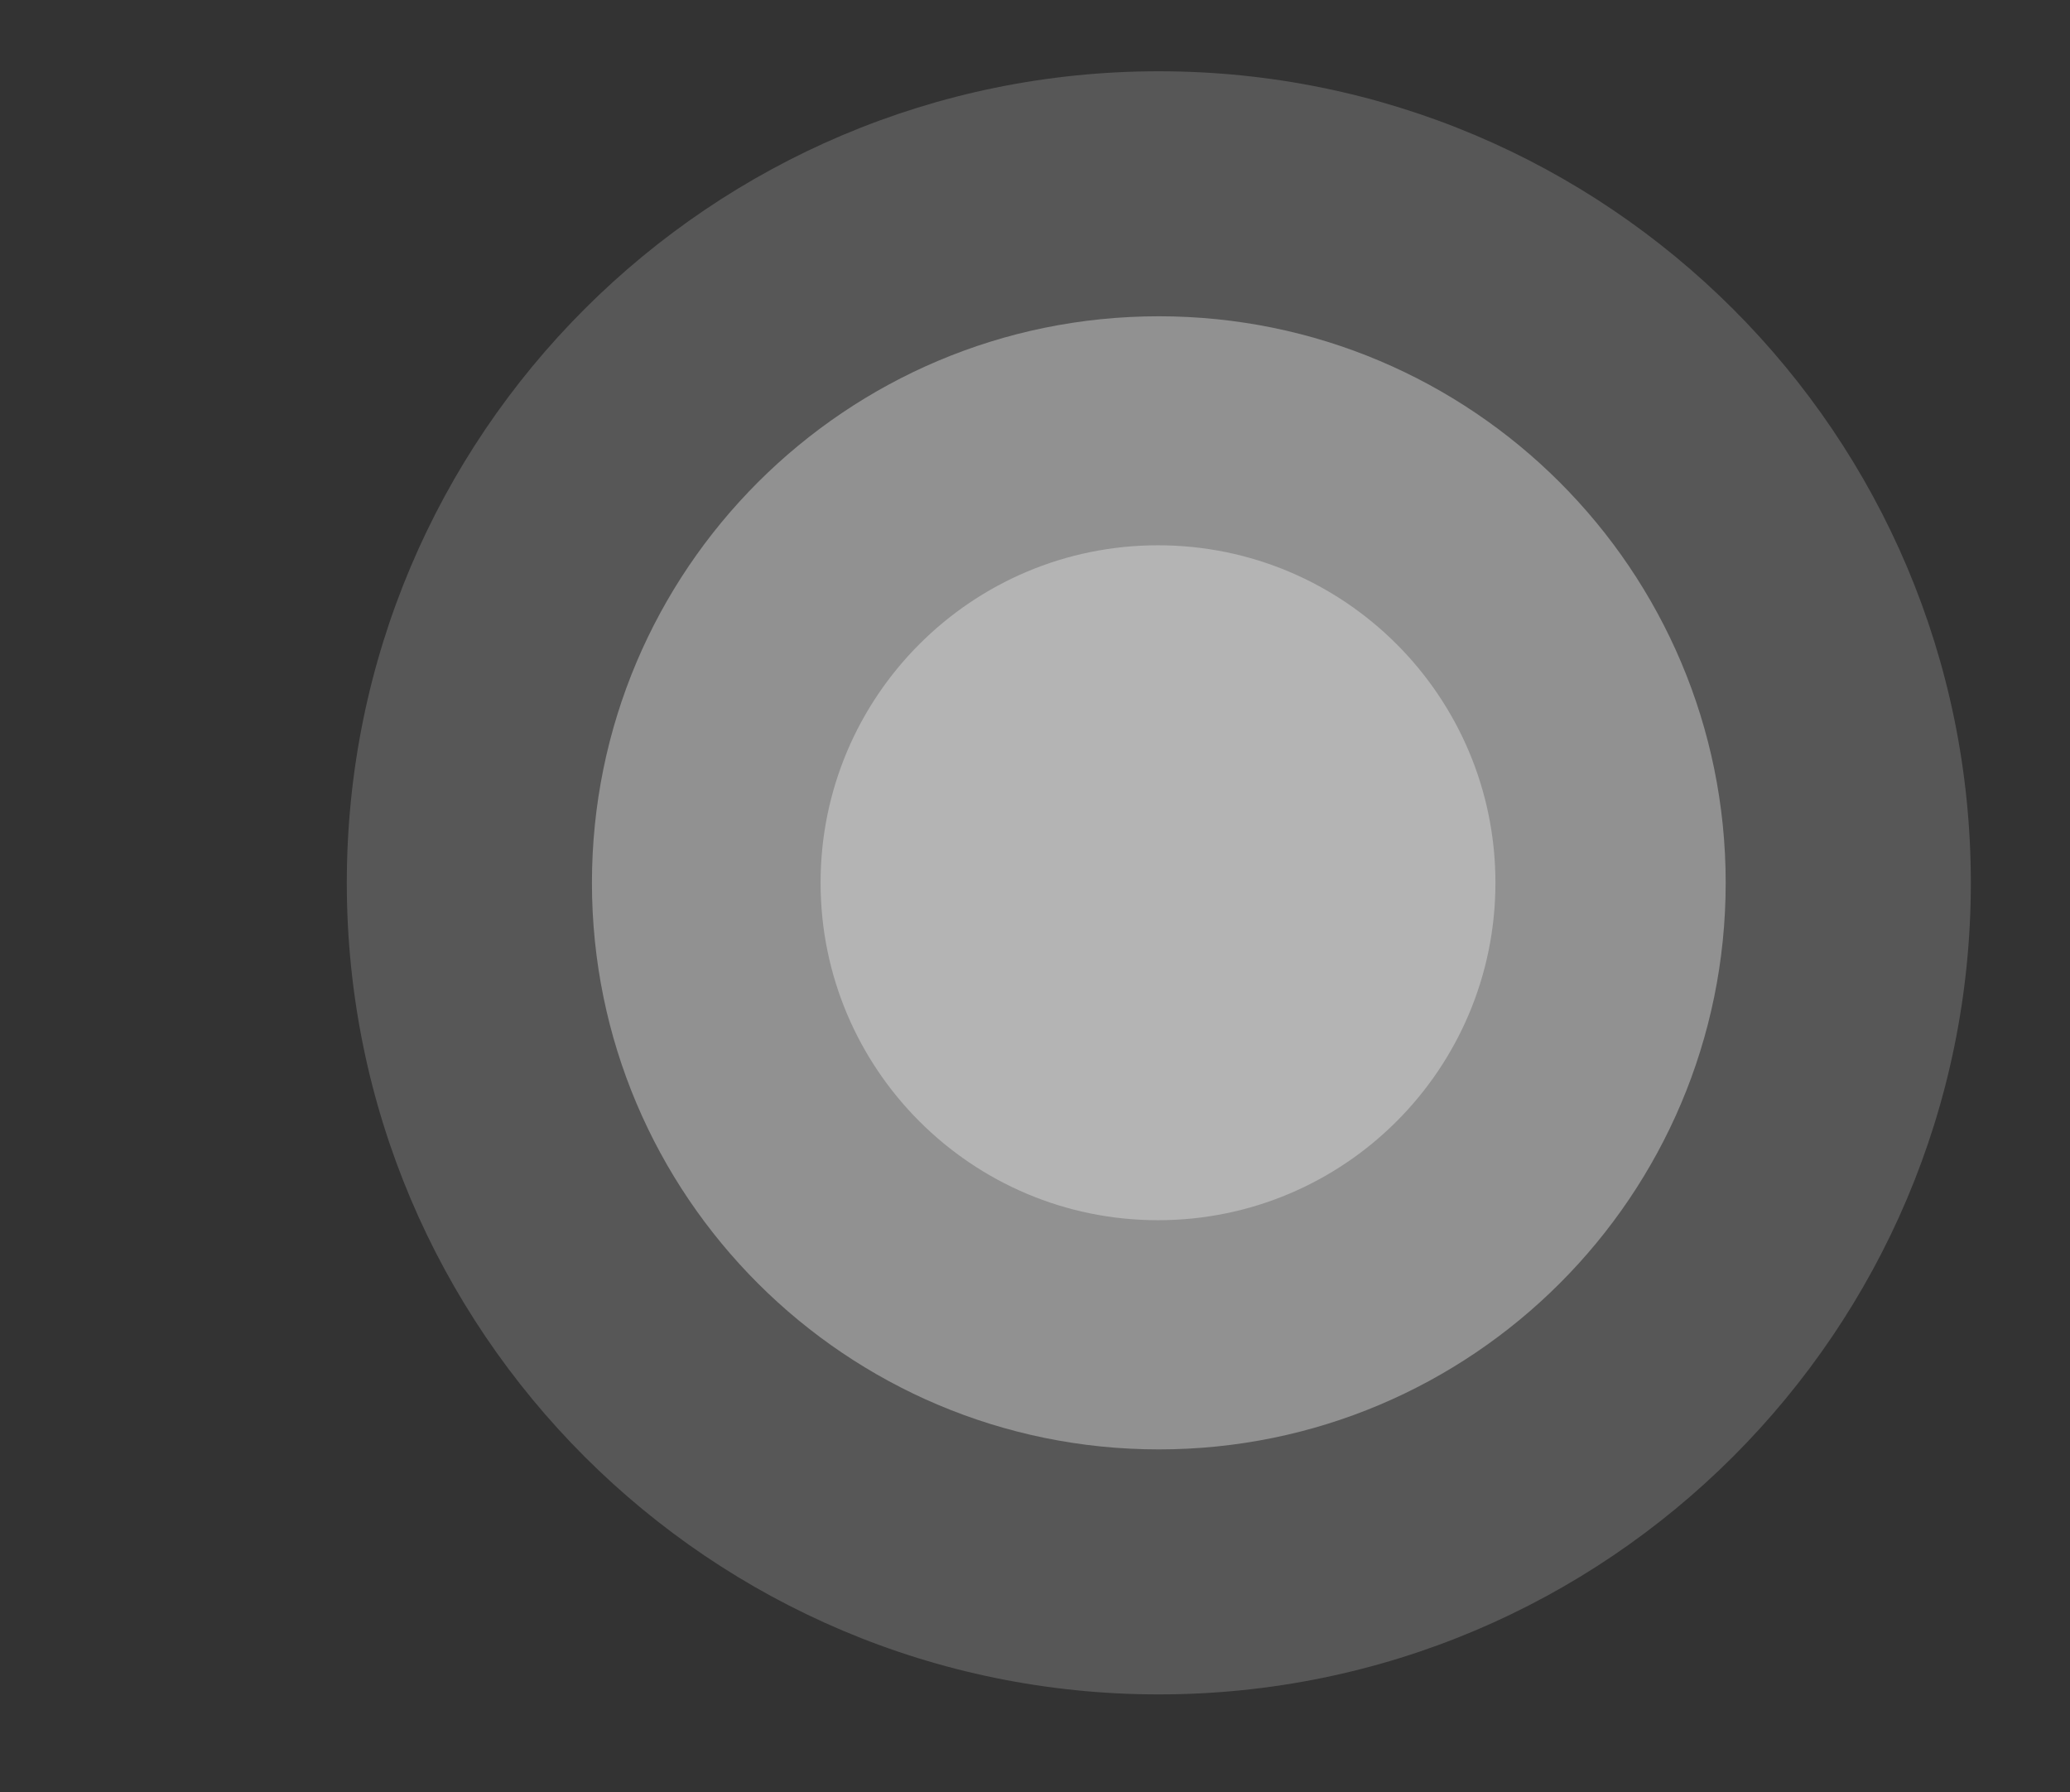
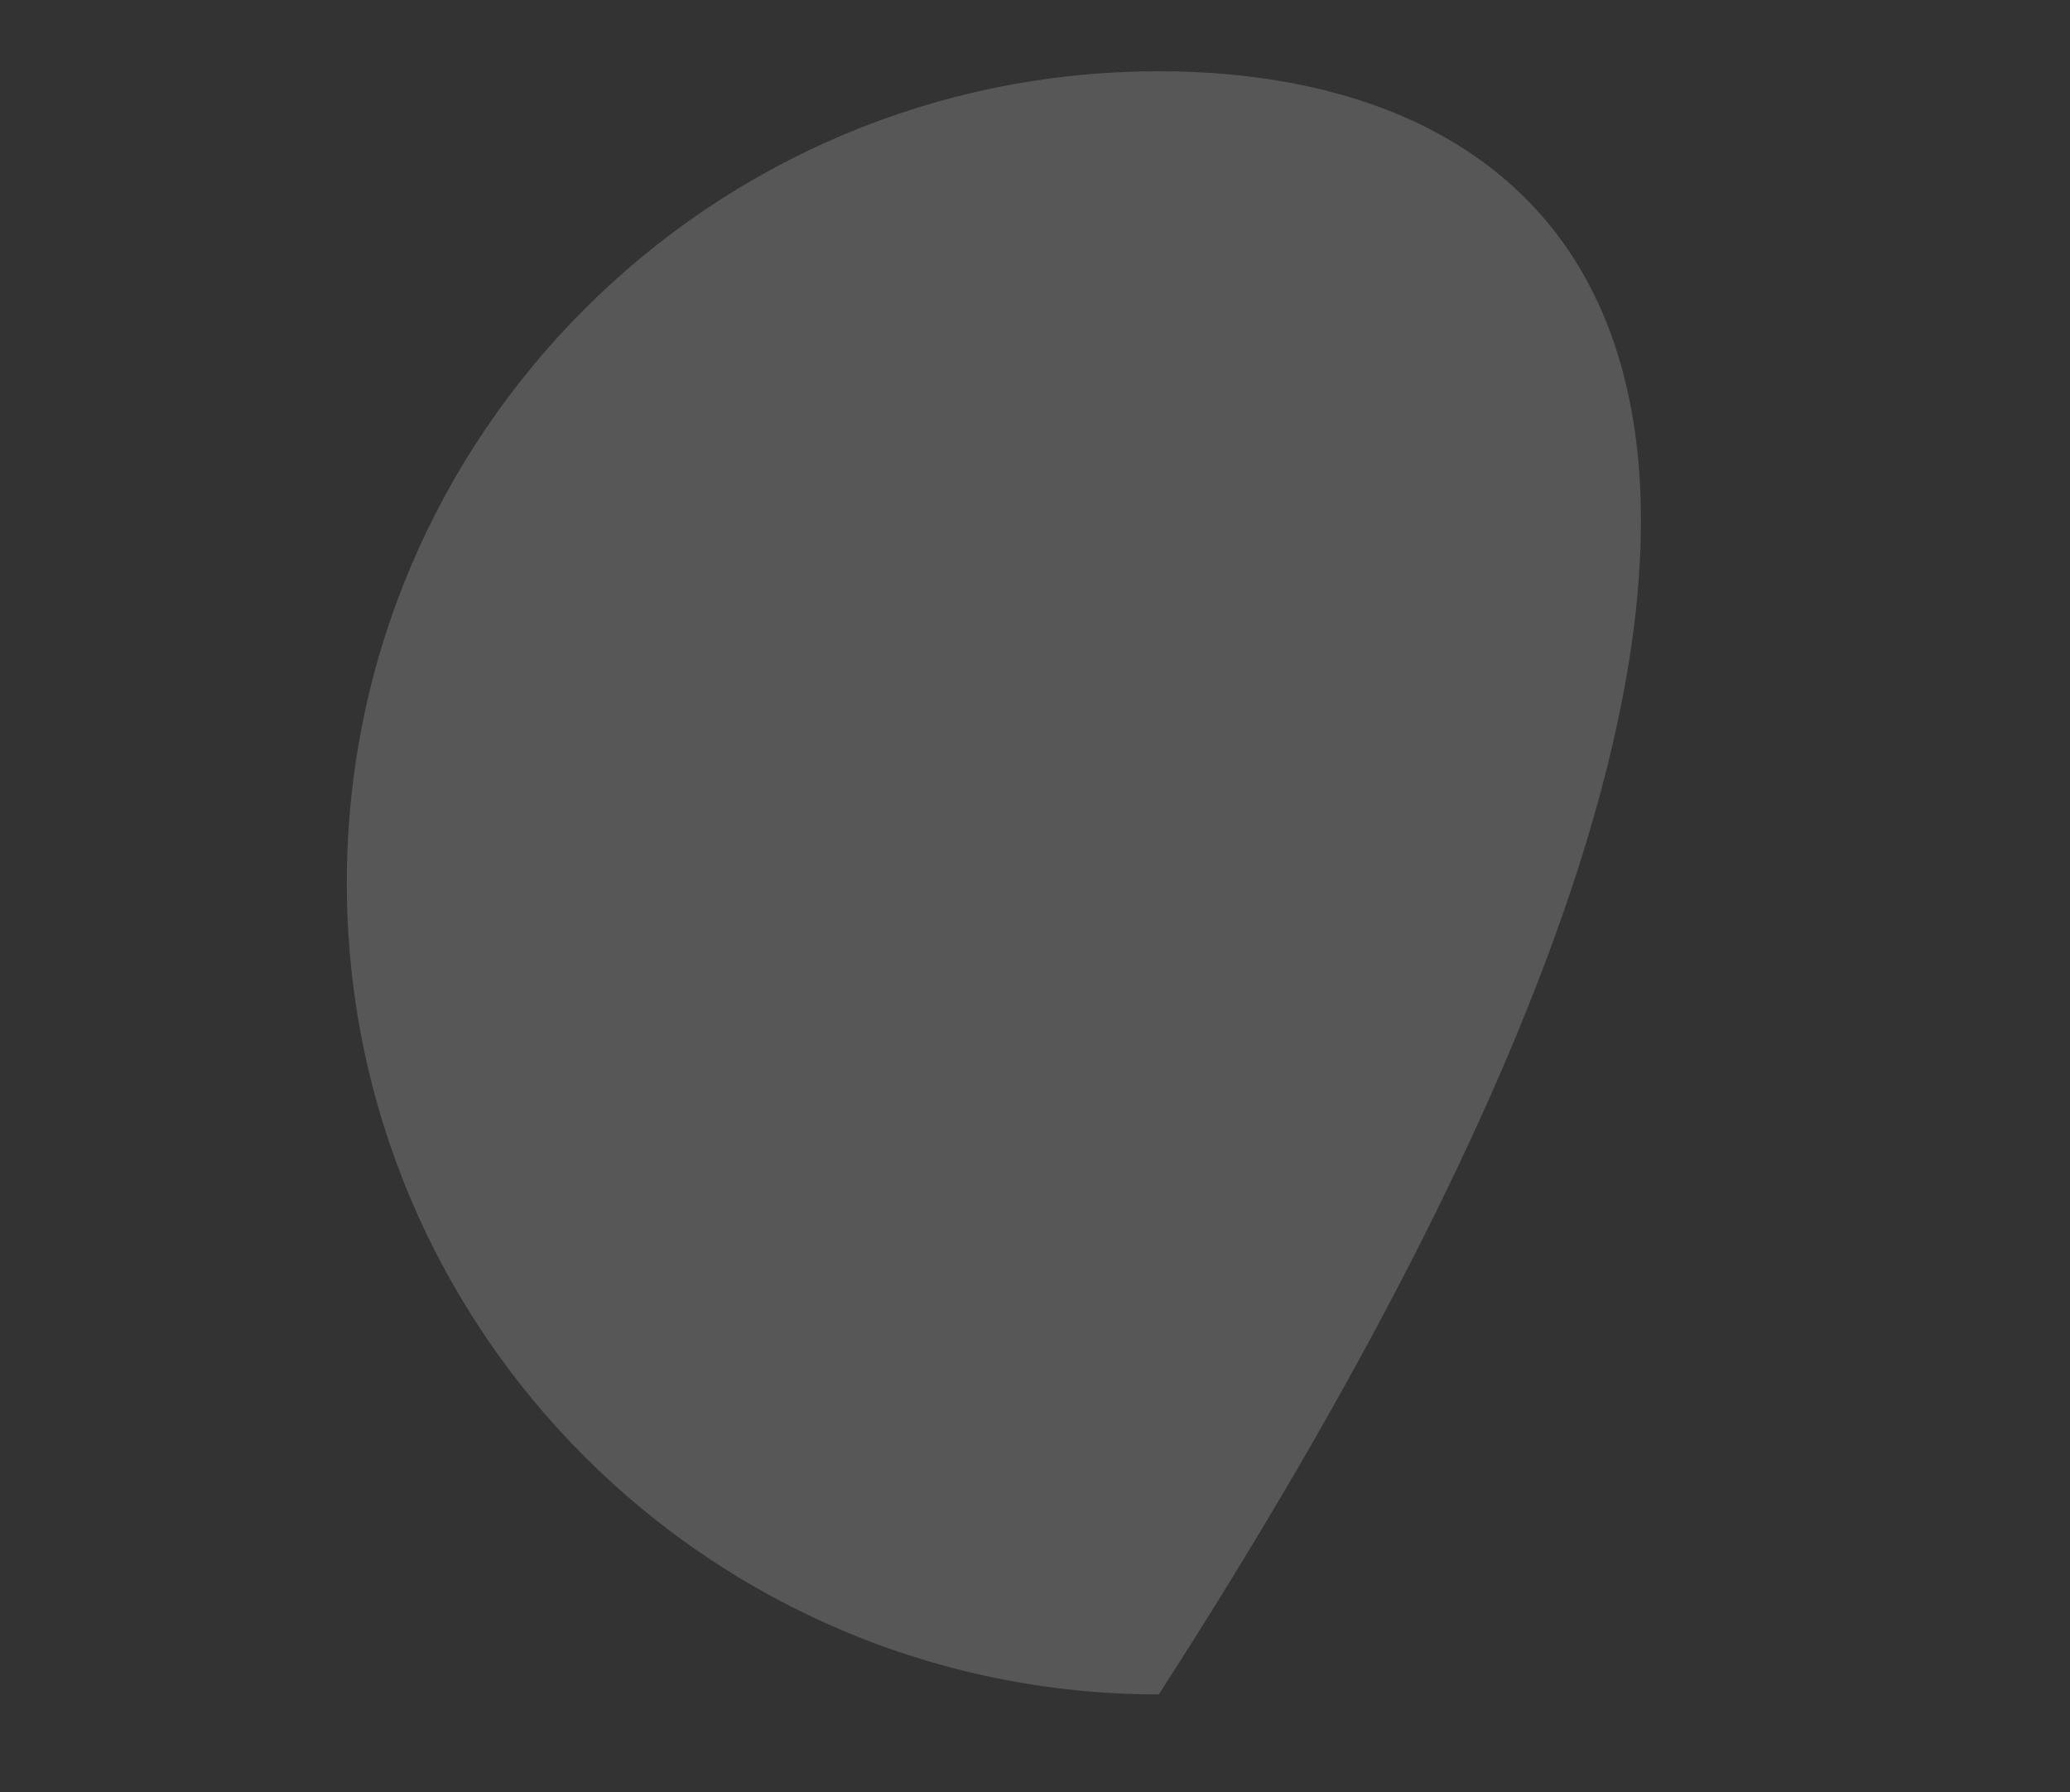
<svg xmlns="http://www.w3.org/2000/svg" width="588" height="509" viewBox="0 0 588 509" fill="none">
  <rect x="0" y="0" width="588" height="509" fill="#333333" stroke="none" />
  <g opacity="0.88" clip-path="url(#clip0_702_1380)">
    <g opacity="0.2">
-       <path d="M329.172 481.251C456.562 481.251 559.832 378.051 559.832 250.747C559.832 123.443 456.562 20.243 329.172 20.243C201.782 20.243 98.512 123.443 98.512 250.747C98.512 378.051 201.782 481.251 329.172 481.251Z" fill="white" />
+       <path d="M329.172 481.251C559.832 123.443 456.562 20.243 329.172 20.243C201.782 20.243 98.512 123.443 98.512 250.747C98.512 378.051 201.782 481.251 329.172 481.251Z" fill="white" />
    </g>
    <g opacity="0.4">
-       <path d="M329.171 411.665C418.104 411.665 490.198 339.619 490.198 250.747C490.198 161.874 418.104 89.829 329.171 89.829C240.239 89.829 168.145 161.874 168.145 250.747C168.145 339.619 240.239 411.665 329.171 411.665Z" fill="white" />
-     </g>
-     <path opacity="0.4" d="M328.94 346.573C381.877 346.573 424.791 303.659 424.791 250.723C424.791 197.786 381.877 154.872 328.94 154.872C276.004 154.872 233.09 197.786 233.09 250.723C233.09 303.659 276.004 346.573 328.94 346.573Z" fill="white" />
+       </g>
  </g>
  <defs>
    <clipPath id="clip0_702_1380">
      <rect width="586.436" height="509" fill="white" transform="translate(0.782)" />
    </clipPath>
  </defs>
</svg>